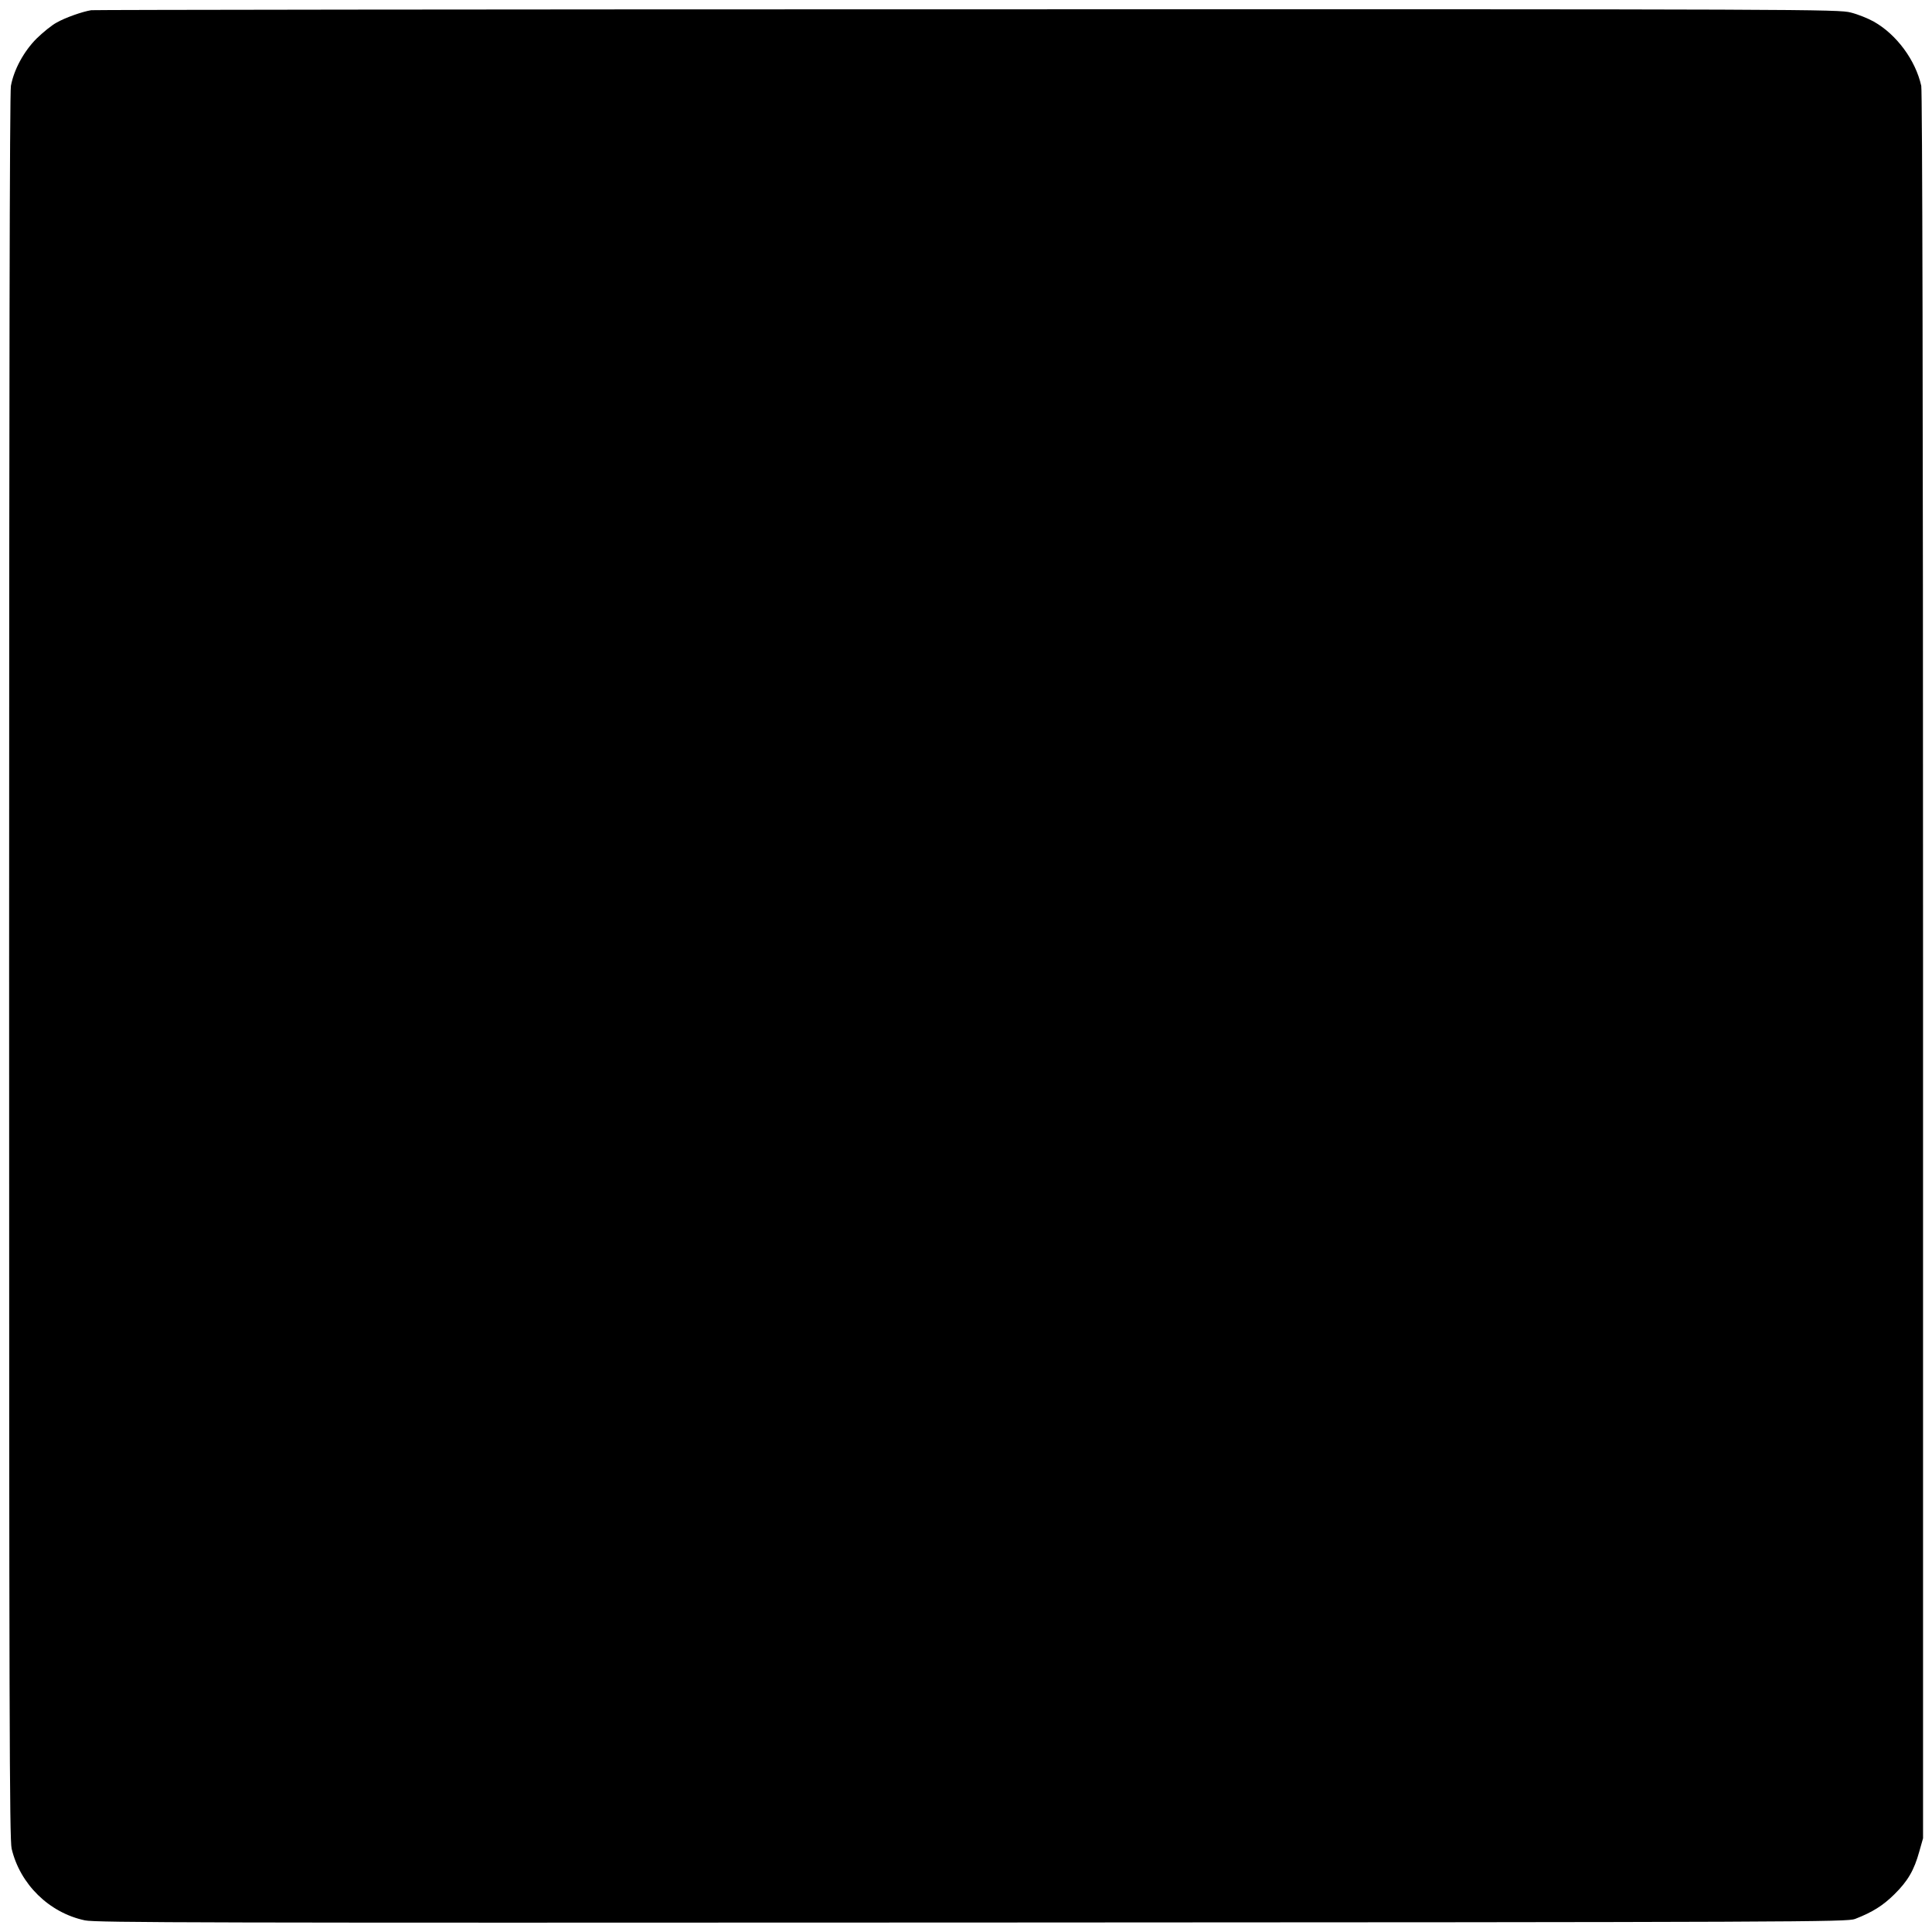
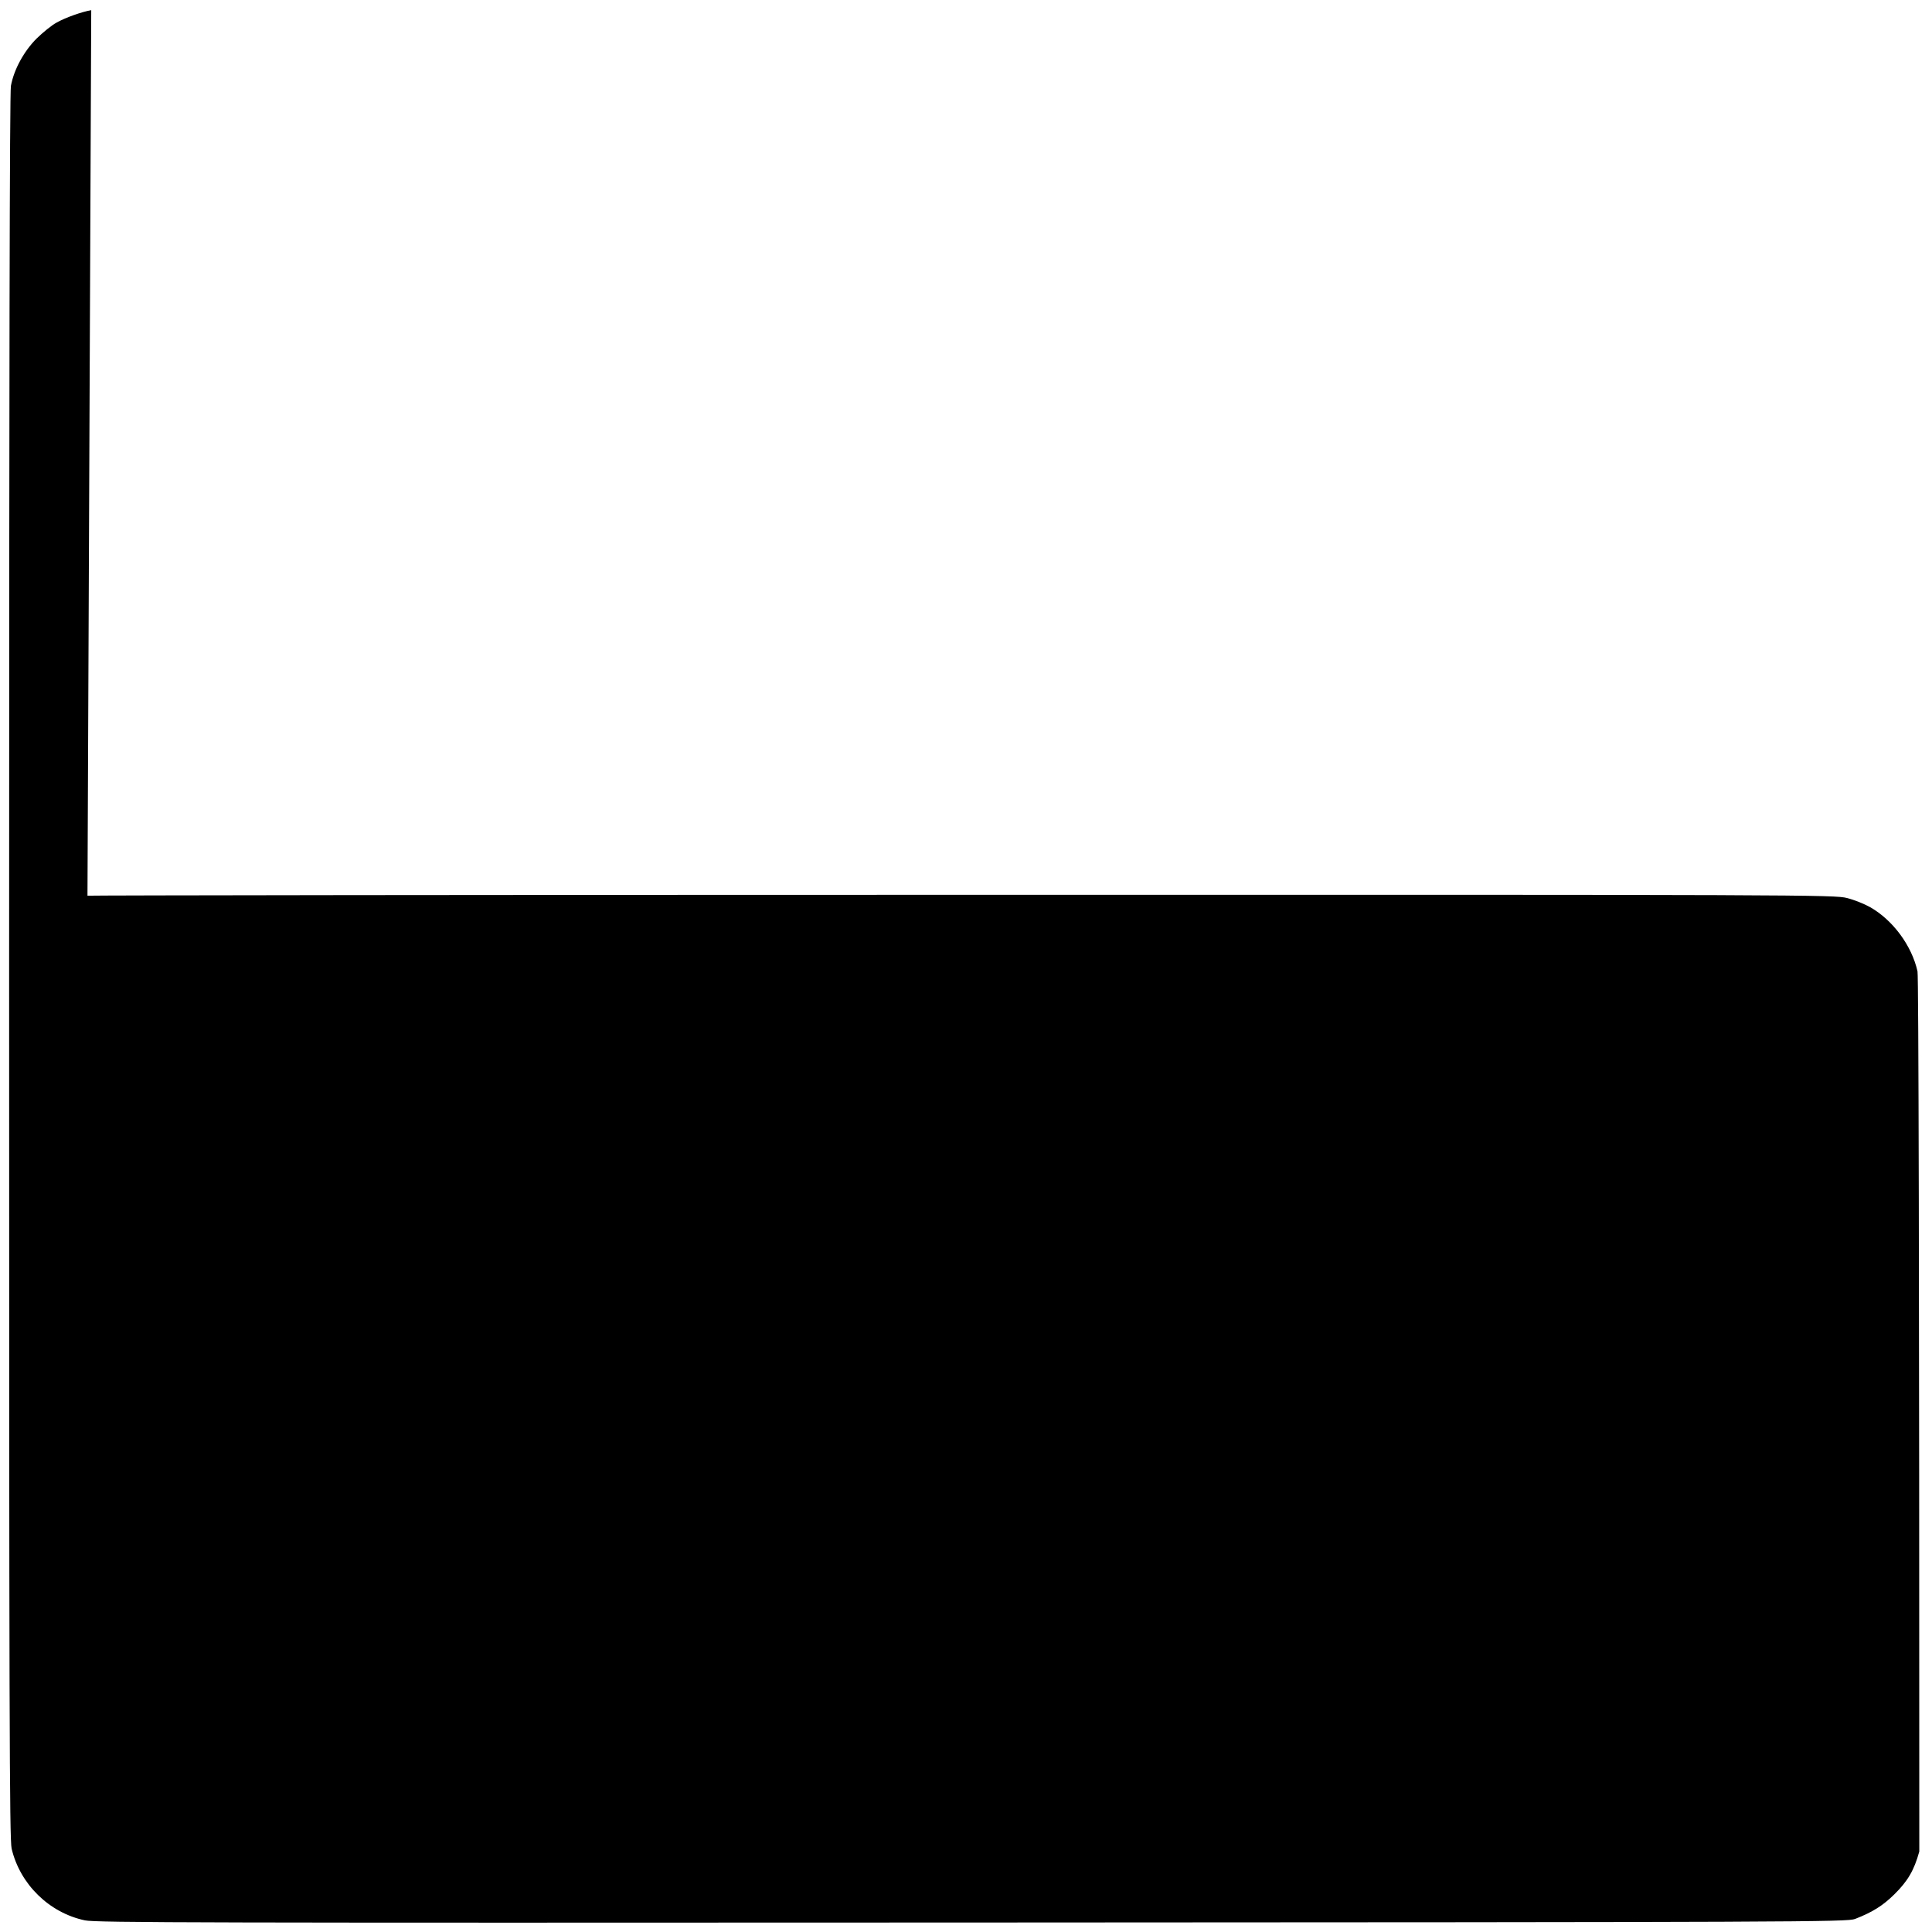
<svg xmlns="http://www.w3.org/2000/svg" version="1.0" width="1080pt" height="1080pt" viewBox="0 0 1080 1080" preserveAspectRatio="xMidYMid meet">
  <g transform="translate(0,1080) scale(0.1,-0.1)" fill="#000000" stroke="none">
-     <path d="M510 10743 c-50 -8 -146 -42 -193 -69 -27 -14 -77 -55 -112 -89 -71 -71 -127 -173 -144 -265 -7 -37 -10 -1637 -10 -4925 0 -4165 2 -4879 14 -4929 47 -199 210 -359 410 -401 61 -13 667 -14 4960 -12 4648 2 4892 3 4935 20 98 38 156 75 219 137 76 75 111 135 140 240 l21 74 0 4876 c0 3187 -4 4891 -10 4920 -32 144 -138 287 -265 359 -32 18 -89 41 -129 51 -69 18 -218 19 -4941 18 -2678 0 -4881 -3 -4895 -5z" />
+     <path d="M510 10743 c-50 -8 -146 -42 -193 -69 -27 -14 -77 -55 -112 -89 -71 -71 -127 -173 -144 -265 -7 -37 -10 -1637 -10 -4925 0 -4165 2 -4879 14 -4929 47 -199 210 -359 410 -401 61 -13 667 -14 4960 -12 4648 2 4892 3 4935 20 98 38 156 75 219 137 76 75 111 135 140 240 c0 3187 -4 4891 -10 4920 -32 144 -138 287 -265 359 -32 18 -89 41 -129 51 -69 18 -218 19 -4941 18 -2678 0 -4881 -3 -4895 -5z" />
  </g>
</svg>